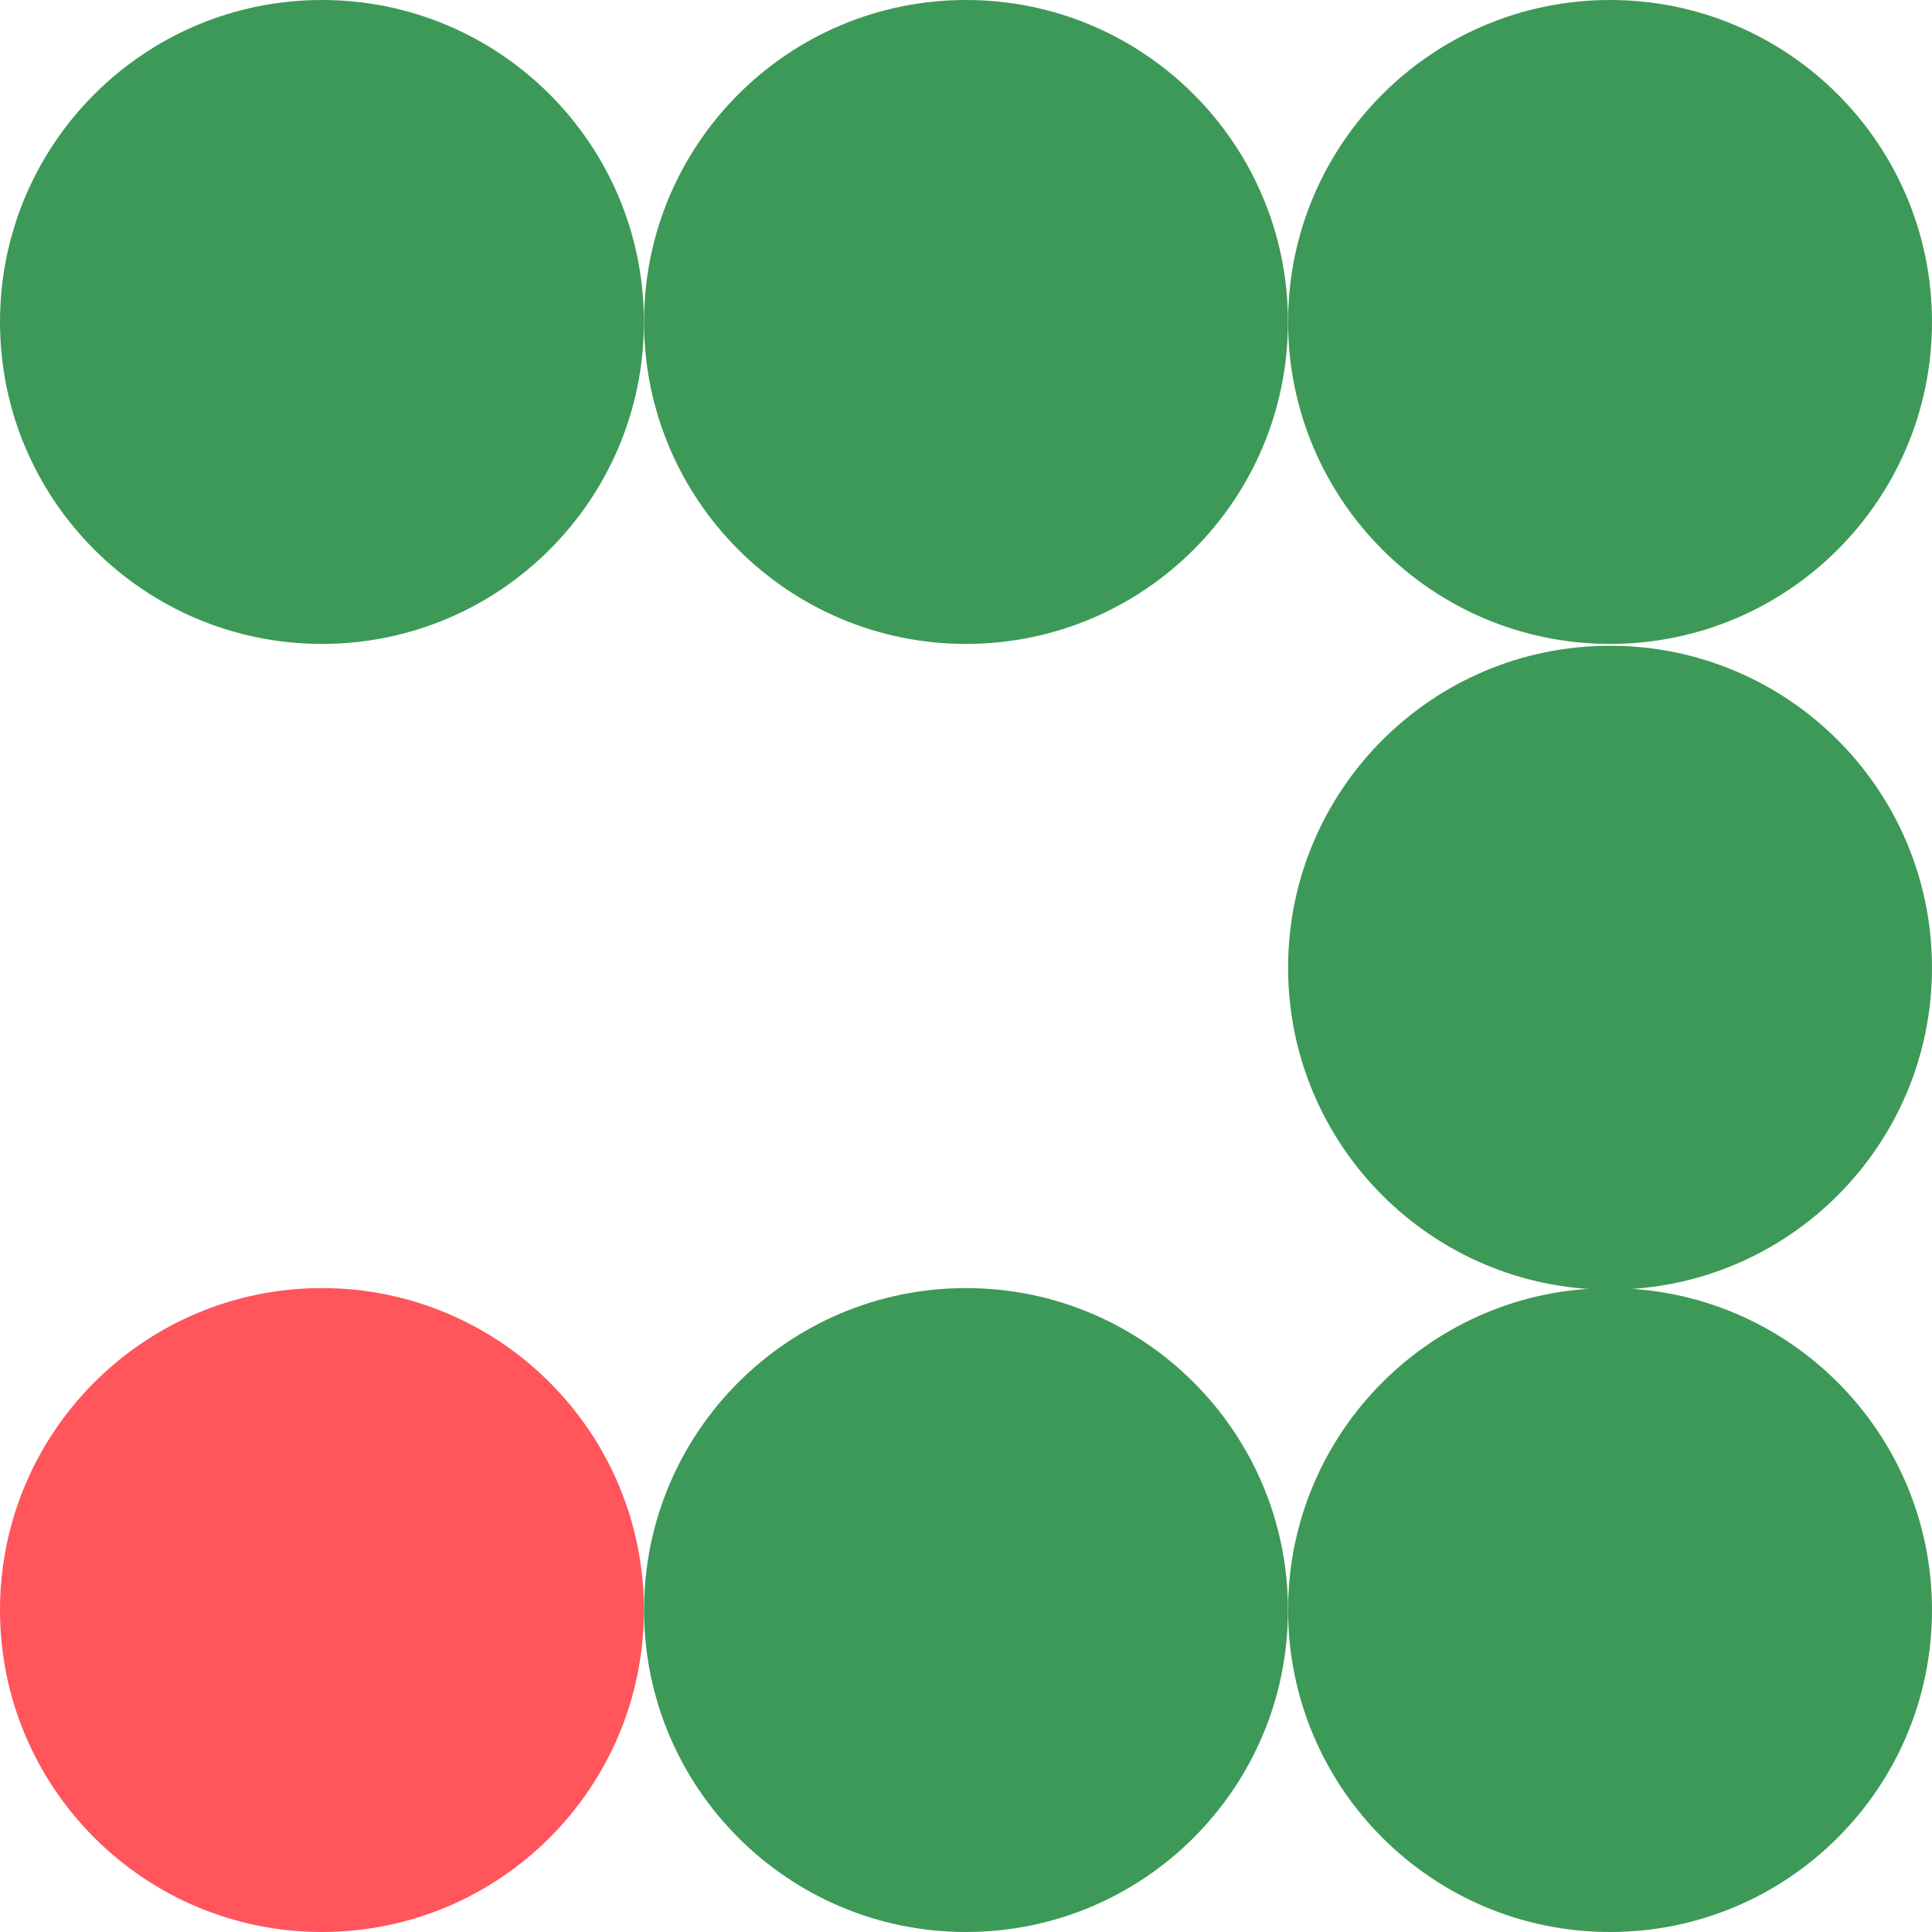
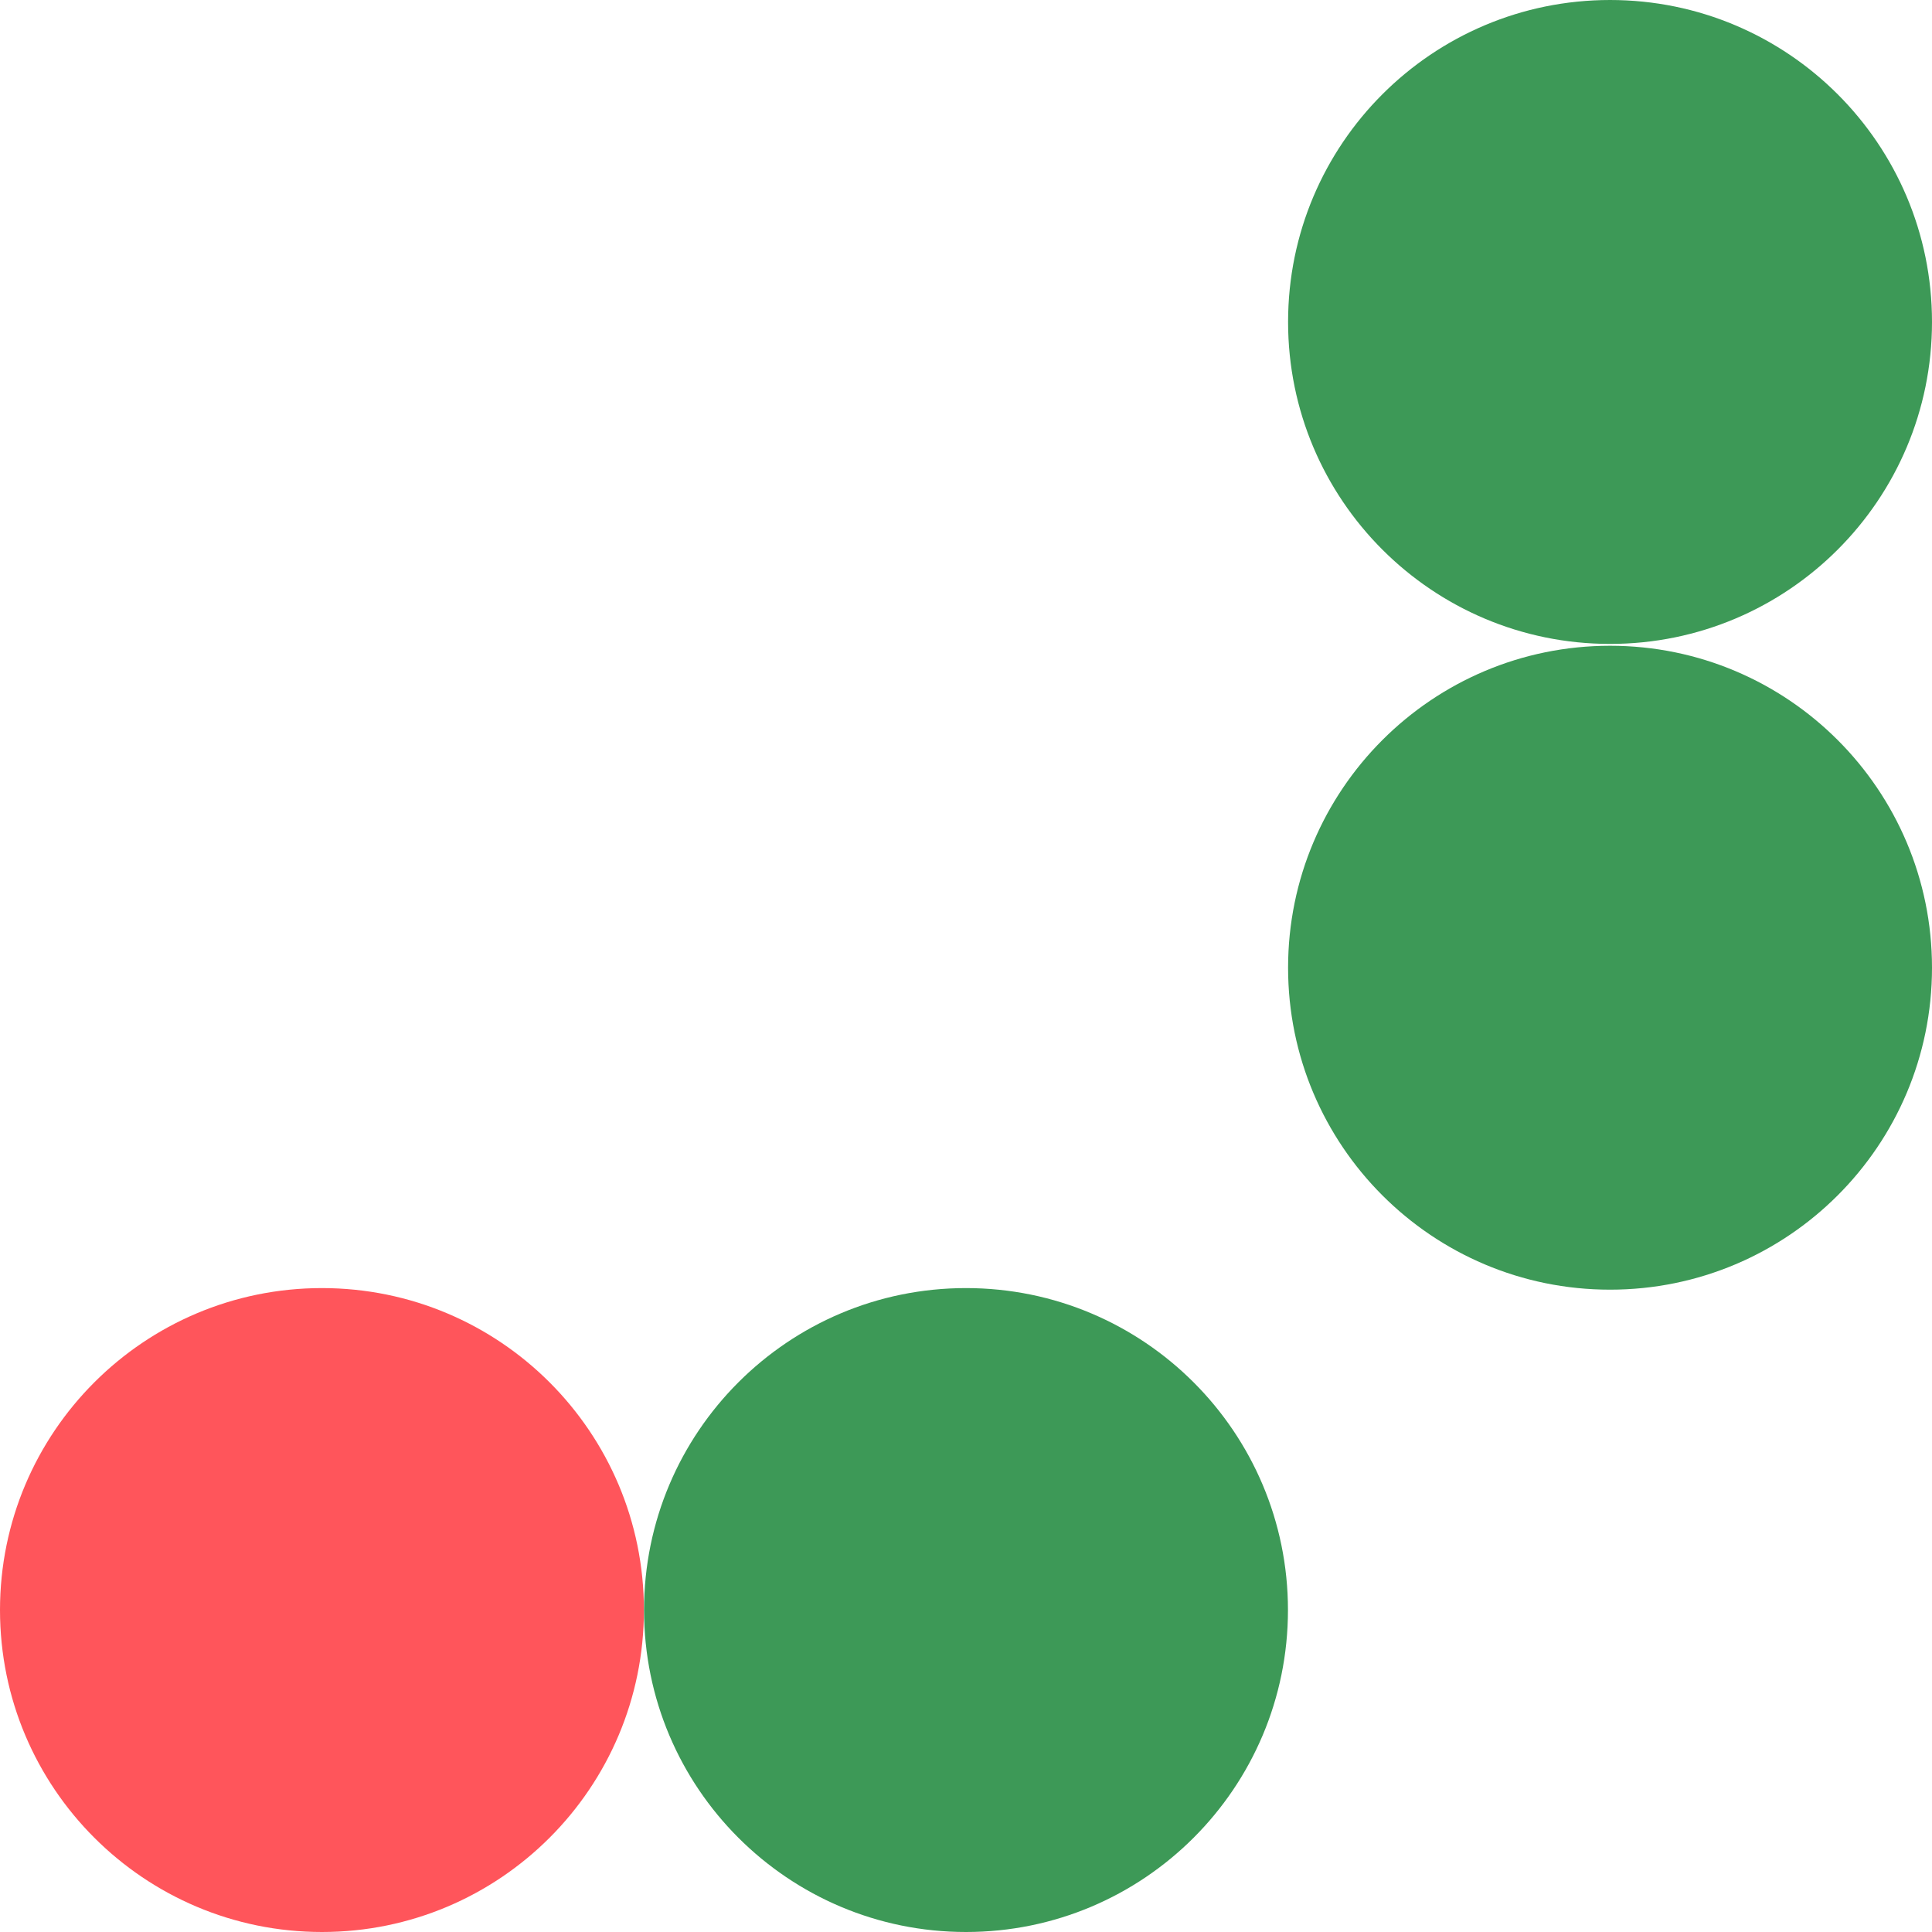
<svg xmlns="http://www.w3.org/2000/svg" width="158" height="158" viewBox="0 0 158 158" fill="none">
  <g clip-path="url(#clip0_1043_5910)">
-     <path d="M26.33 52.66C40.872 52.66 52.66 40.872 52.66 26.33C52.66 11.788 40.872 0 26.33 0C11.788 0 0 11.788 0 26.33C0 40.872 11.788 52.66 26.33 52.66Z" fill="#3D9957" />
-     <path d="M79 52.66C93.542 52.66 105.33 40.872 105.33 26.33C105.33 11.788 93.542 0 79 0C64.458 0 52.67 11.788 52.67 26.33C52.67 40.872 64.458 52.66 79 52.66Z" fill="#3D9957" />
    <path d="M131.67 52.66C146.212 52.66 158 40.872 158 26.33C158 11.788 146.212 0 131.67 0C117.128 0 105.34 11.788 105.34 26.33C105.34 40.872 117.128 52.66 131.67 52.66Z" fill="#3D9957" />
    <path d="M131.67 105.47C146.212 105.47 158 93.681 158 79.14C158 64.598 146.212 52.81 131.67 52.81C117.128 52.81 105.34 64.598 105.34 79.14C105.34 93.681 117.128 105.47 131.67 105.47Z" fill="#3D9957" />
    <path d="M26.33 158C40.872 158 52.66 146.212 52.66 131.67C52.66 117.128 40.872 105.34 26.33 105.34C11.788 105.34 0 117.128 0 131.67C0 146.212 11.788 158 26.33 158Z" fill="#FF555B" />
    <path d="M79 158C93.542 158 105.33 146.212 105.33 131.67C105.33 117.128 93.542 105.34 79 105.34C64.458 105.34 52.67 117.128 52.67 131.67C52.67 146.212 64.458 158 79 158Z" fill="#3D9957" />
-     <path d="M131.67 158C146.212 158 158 146.212 158 131.67C158 117.128 146.212 105.34 131.67 105.34C117.128 105.34 105.34 117.128 105.34 131.67C105.34 146.212 117.128 158 131.67 158Z" fill="#3D9957" />
  </g>
  <defs>
    <clipPath id="clip0_1043_5910">
      <rect width="158" height="158" fill="white" />
    </clipPath>
  </defs>
</svg>